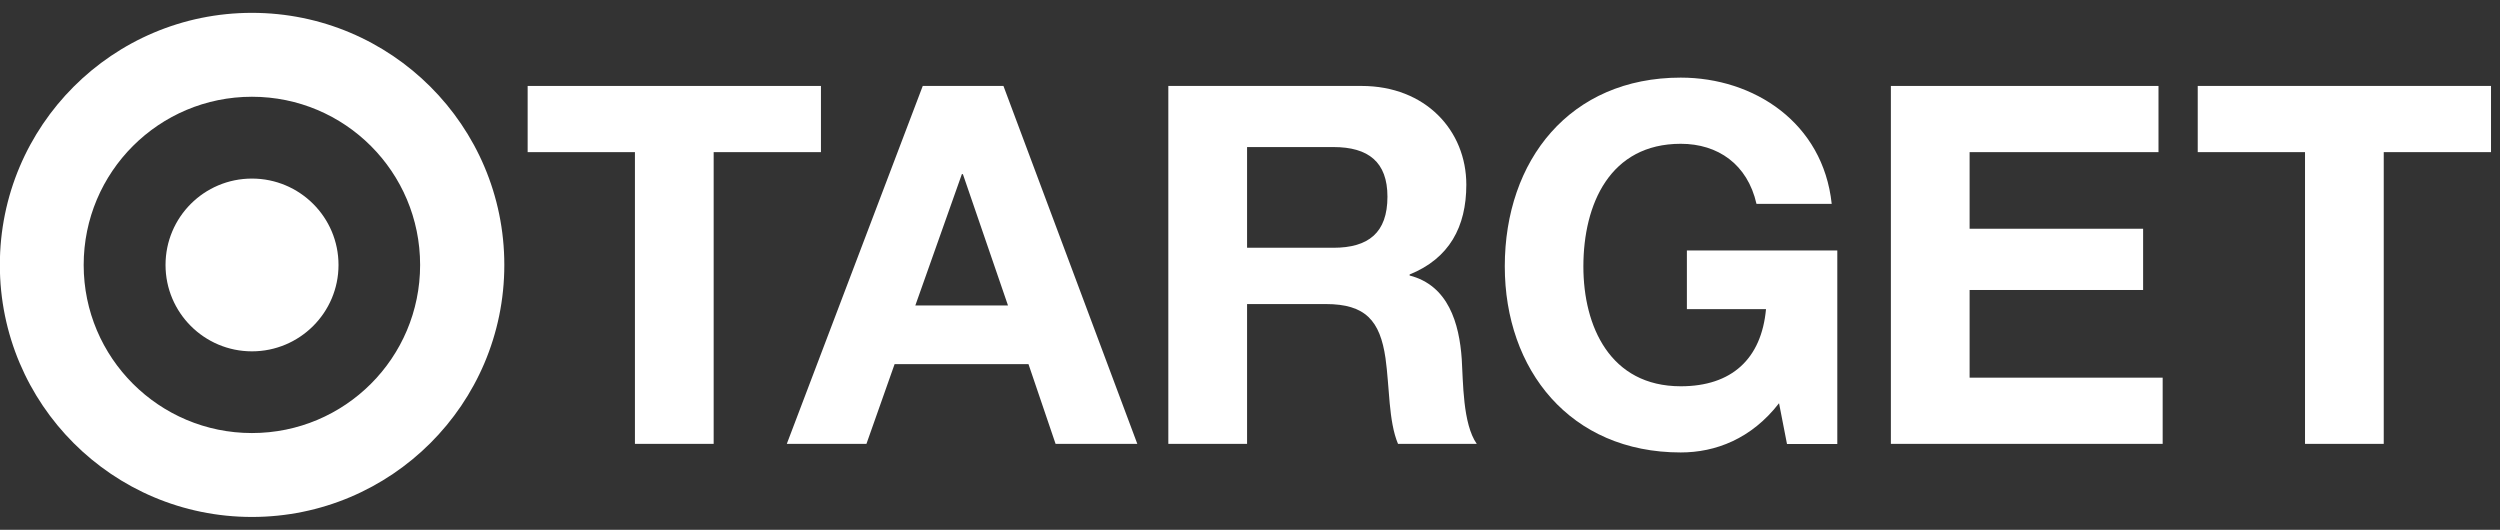
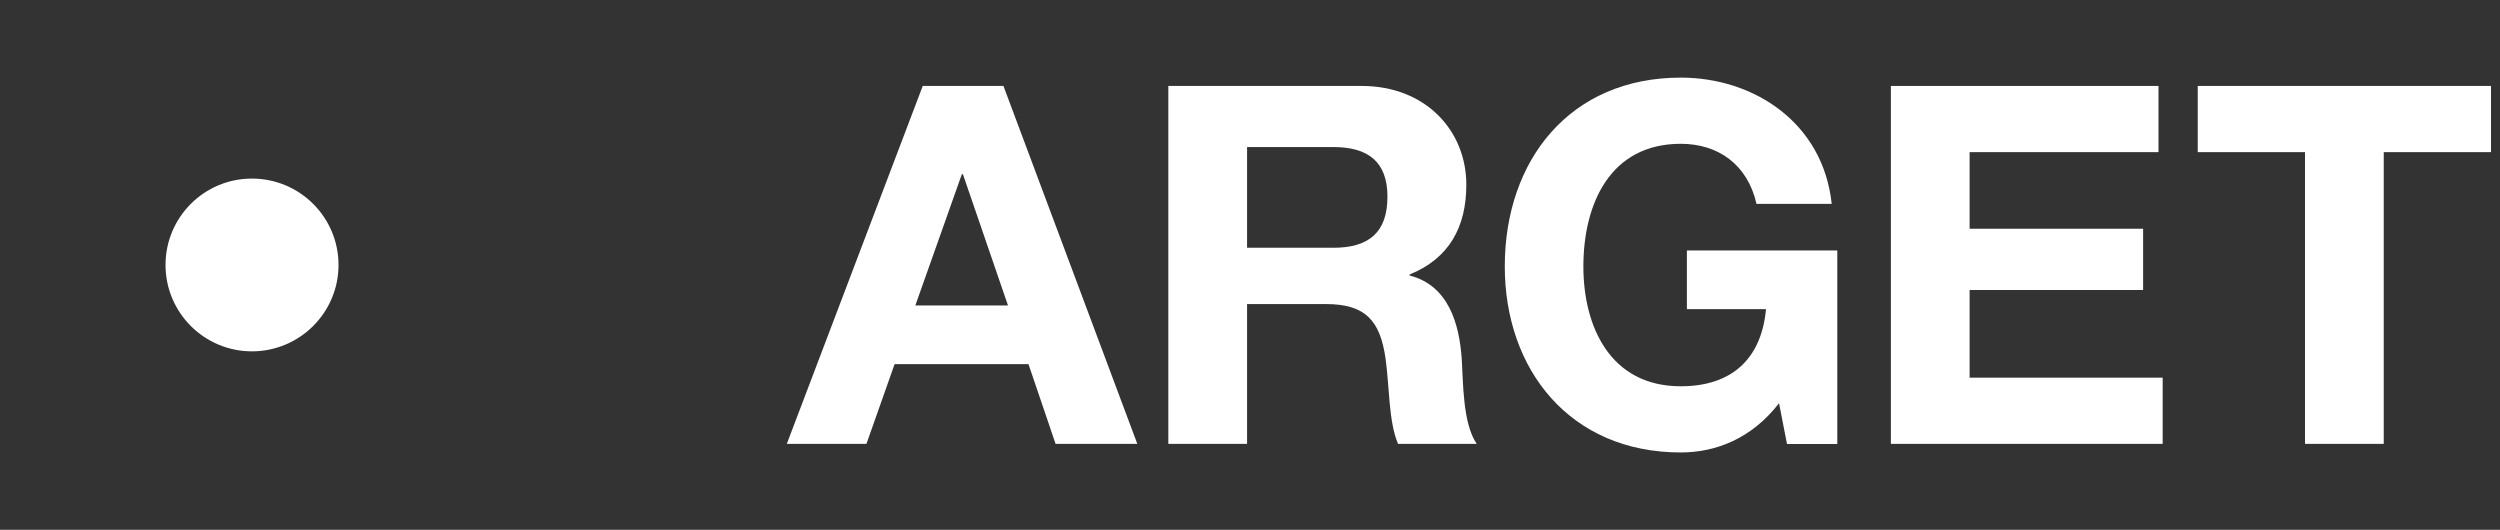
<svg xmlns="http://www.w3.org/2000/svg" width="151" height="32" viewBox="0 0 151 32" fill="none">
  <rect x="0" y="0" width="151" height="32" fill="#333333" stroke="none" />
  <g id="Target-logo 1" clip-path="url(#clip0_4076_284)">
    <g id="Group">
      <g id="Group_2">
-         <path id="Vector" d="M15.218 26.156C9.612 26.156 5.054 21.615 5.054 16.004C5.054 10.385 9.604 5.844 15.218 5.844C20.832 5.844 25.375 10.385 25.375 16.004C25.375 21.615 20.832 26.156 15.218 26.156ZM15.218 0.776C6.809 0.776 -0.009 7.591 -0.009 16.004C-0.009 24.409 6.809 31.224 15.218 31.224C23.627 31.224 30.461 24.409 30.461 16.004C30.461 7.591 23.627 0.776 15.218 0.776Z" fill="white" />
-         <path id="Vector_2" d="M15.218 10.786C12.336 10.786 9.998 13.116 9.998 16.004C9.998 18.884 12.336 21.221 15.218 21.221C18.1 21.221 20.446 18.884 20.446 16.004C20.446 13.116 18.1 10.786 15.218 10.786Z" fill="white" />
-         <path id="Vector_3" d="M38.35 9.189H31.87V5.191H49.585V9.189H43.105V26.809H38.35V9.189Z" fill="white" />
+         <path id="Vector_2" d="M15.218 10.786C12.336 10.786 9.998 13.116 9.998 16.004C9.998 18.884 12.336 21.221 15.218 21.221C18.1 21.221 20.446 18.884 20.446 16.004C20.446 13.116 18.1 10.786 15.218 10.786" fill="white" />
        <path id="Vector_4" d="M47.523 26.809H52.333L54.034 21.993H62.12L63.757 26.809H68.694L60.608 5.191H55.734L47.523 26.809ZM58.096 10.519H58.159L60.883 18.451H55.285L58.096 10.519Z" fill="white" />
        <path id="Vector_5" d="M70.567 26.809H75.323V18.365H80.078C82.472 18.365 83.354 19.364 83.684 21.631C83.928 23.354 83.865 25.447 84.44 26.809H89.196C88.345 25.597 88.377 23.055 88.29 21.694C88.141 19.514 87.471 17.239 85.141 16.641V16.578C87.534 15.61 88.566 13.706 88.566 11.156C88.566 7.89 86.109 5.191 82.236 5.191H70.567V26.809ZM75.323 8.882H80.535C82.653 8.882 83.802 9.787 83.802 11.88C83.802 14.06 82.653 14.965 80.535 14.965H75.323V8.882Z" fill="white" />
        <path id="Vector_6" d="M107.454 24.354C105.785 26.51 103.612 27.328 101.518 27.328C94.825 27.328 90.889 22.323 90.889 16.09C90.889 9.677 94.825 4.688 101.518 4.688C105.935 4.688 110.115 7.41 110.635 12.313H106.092C105.549 9.921 103.761 8.685 101.518 8.685C97.25 8.685 95.636 12.313 95.636 16.098C95.636 19.703 97.242 23.331 101.518 23.331C104.604 23.331 106.391 21.67 106.667 18.672H101.888V15.13H110.973V26.817H107.934L107.454 24.354Z" fill="white" />
        <path id="Vector_7" d="M114.209 5.191H130.373V9.189H118.964V13.816H129.444V17.515H118.964V22.811H130.625V26.809H114.209V5.191Z" fill="white" />
        <path id="Vector_8" d="M139.223 9.189H132.743V5.191H150.458V9.189H143.978V26.809H139.223V9.189Z" fill="white" />
      </g>
    </g>
  </g>
  <defs>
    <clipPath id="clip0_4076_284">
      <rect width="150.466" height="30.447" fill="white" transform="translate(-0.009 0.776)" />
    </clipPath>
  </defs>
</svg>